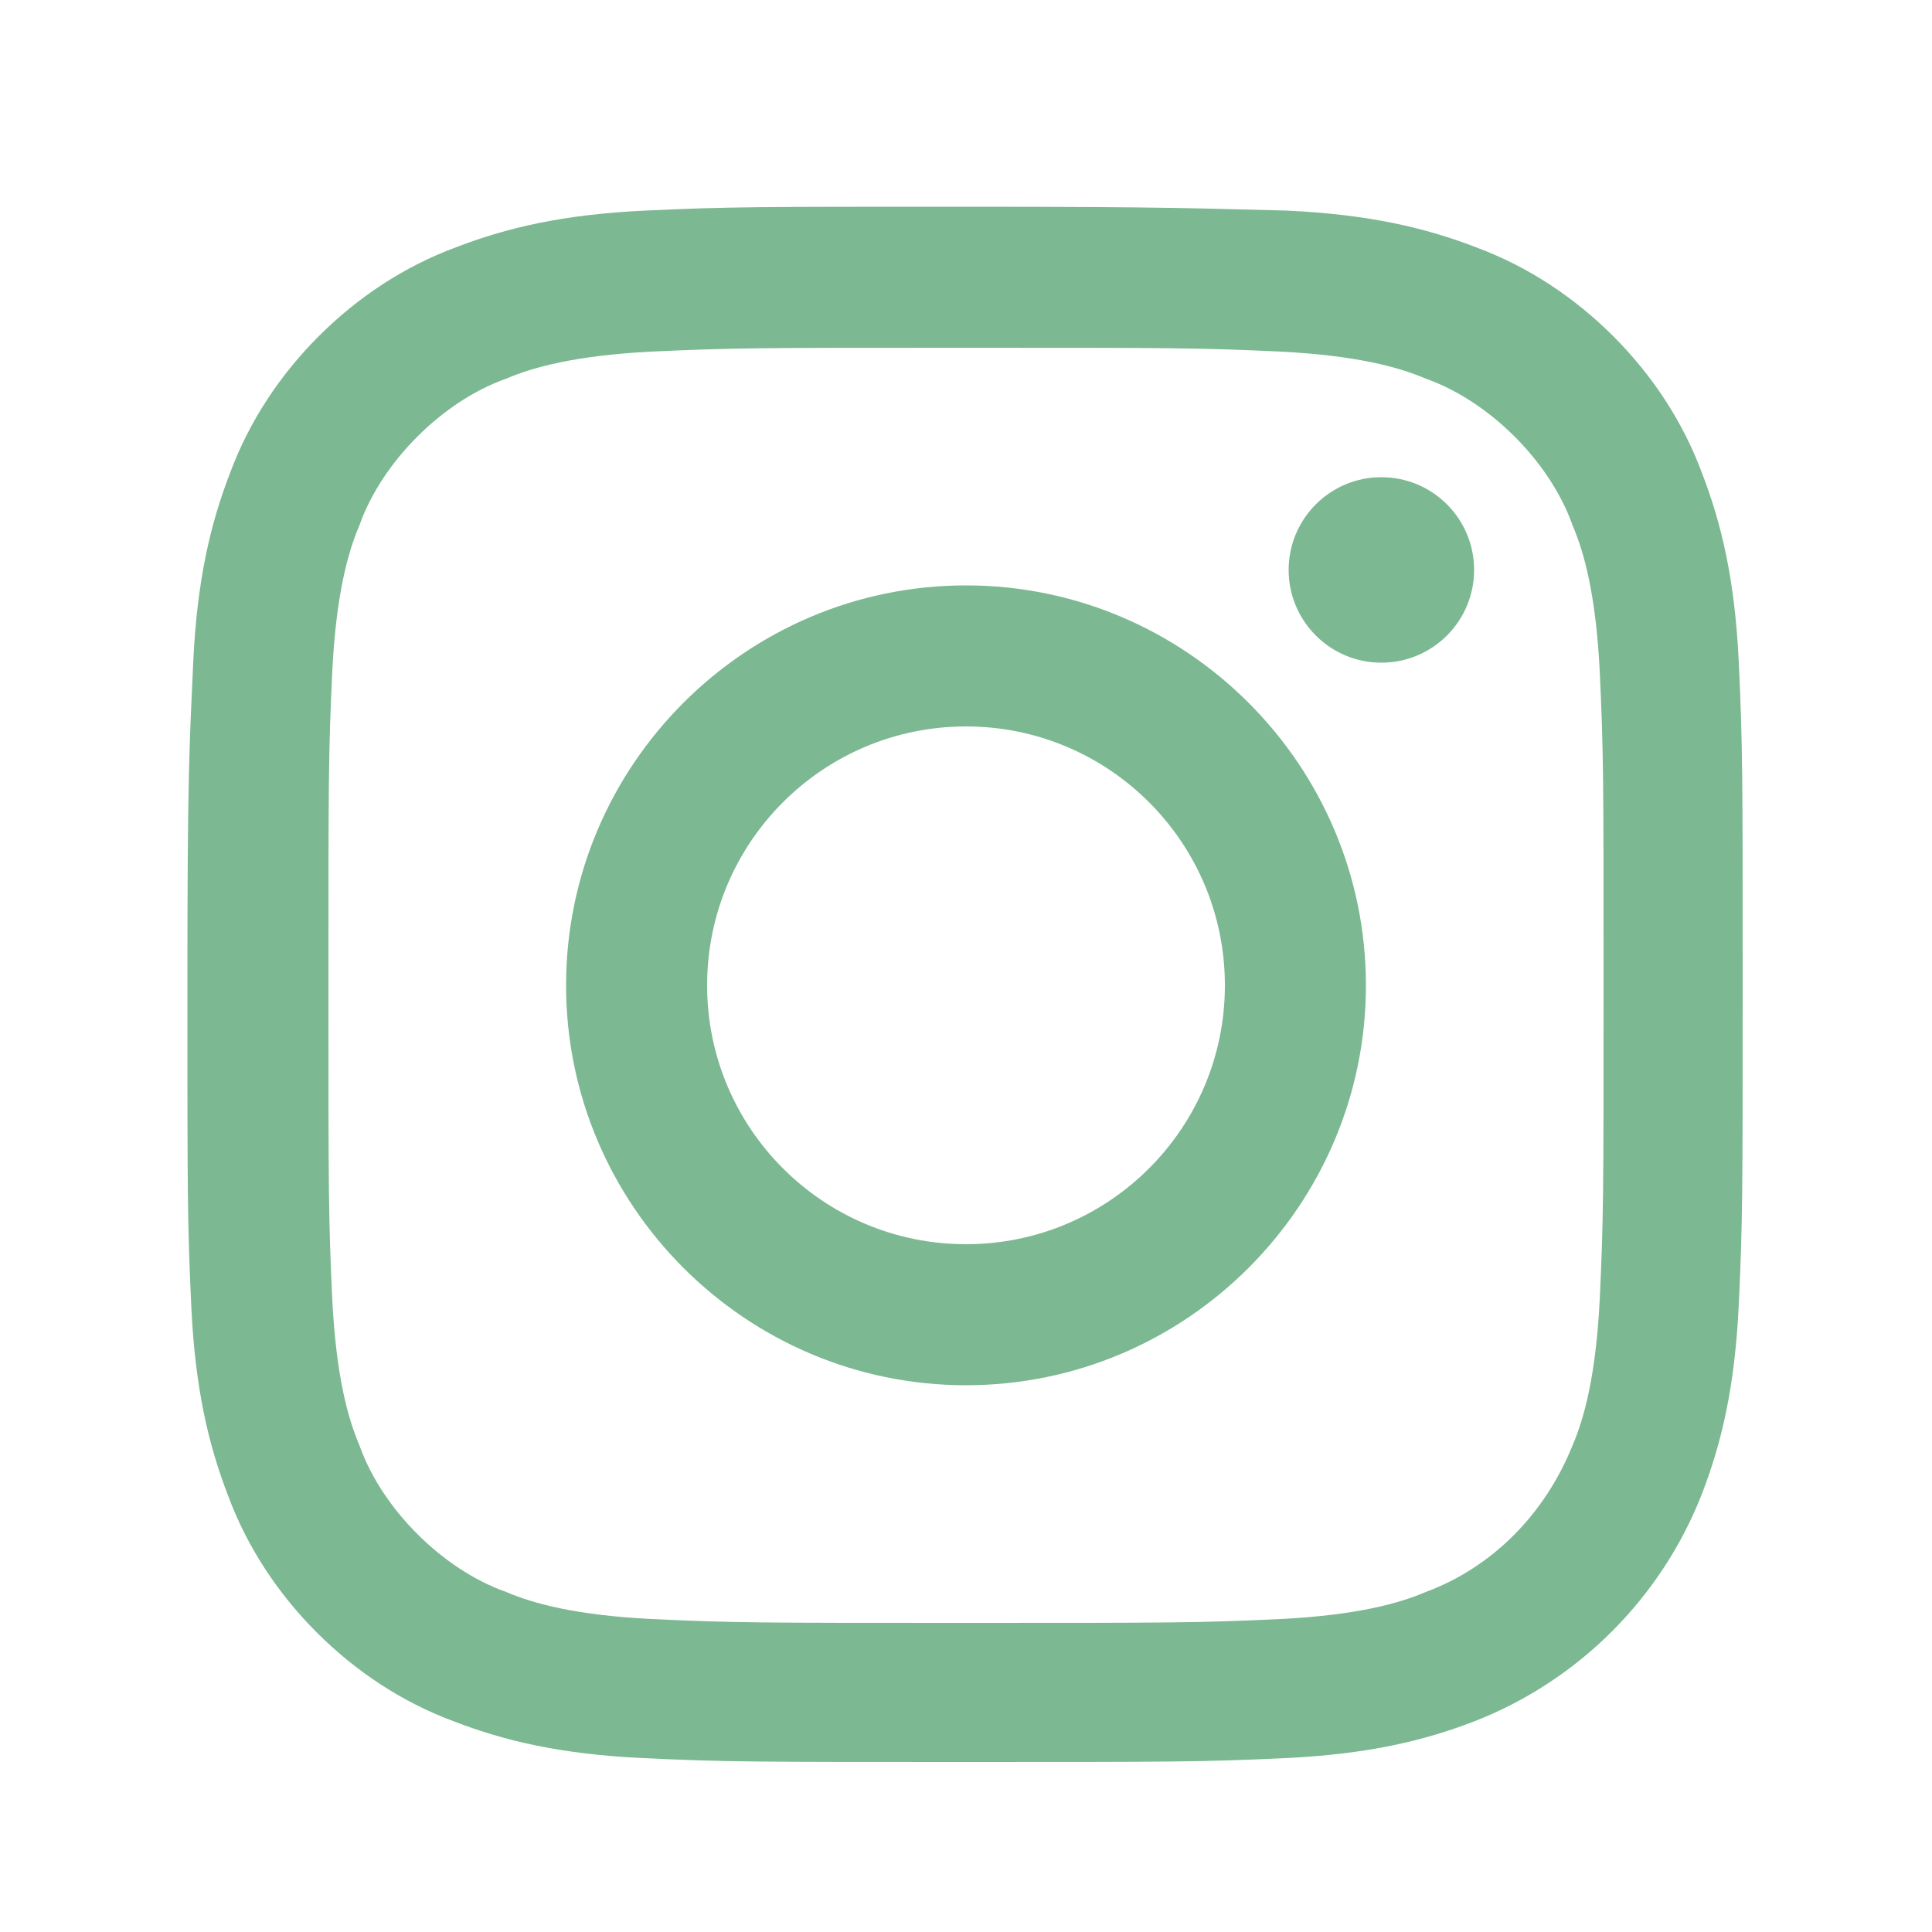
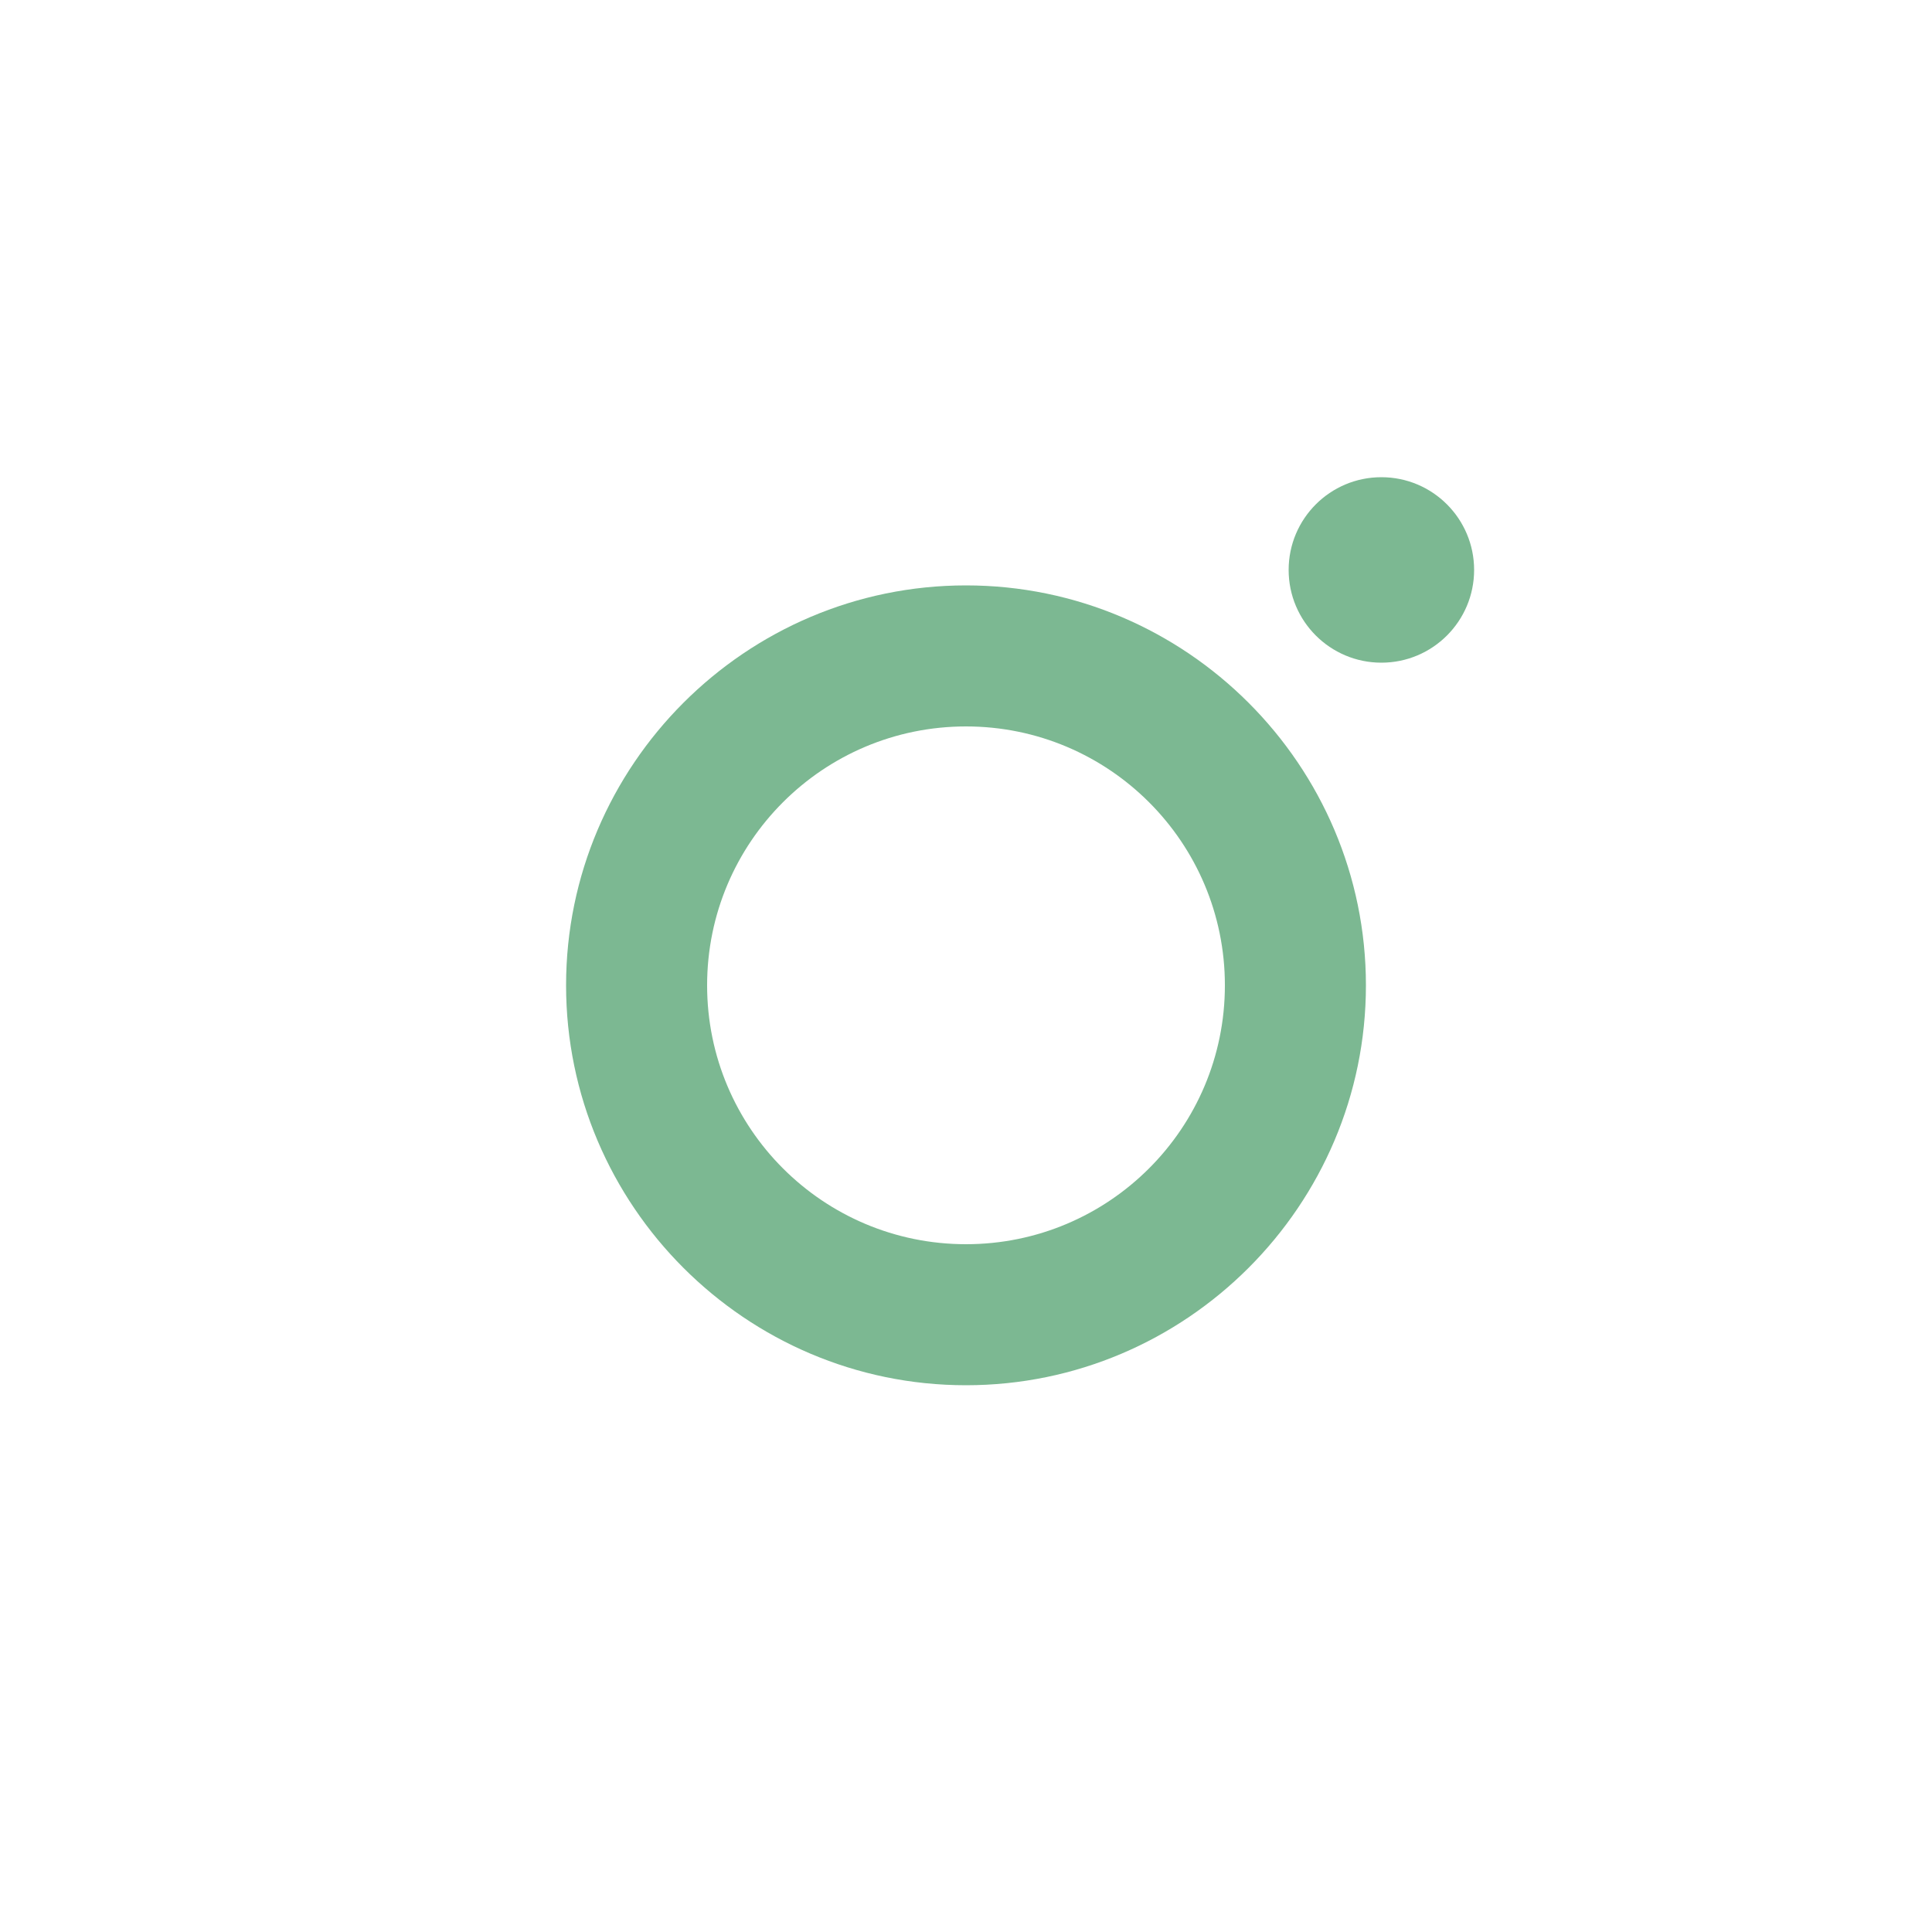
<svg xmlns="http://www.w3.org/2000/svg" version="1.1" id="圖層_2" x="0px" y="0px" viewBox="0 0 100 100" style="enable-background:new 0 0 100 100;" xml:space="preserve">
  <style type="text/css">
	.st0{fill:#7CB892;}
</style>
-   <path class="st0" d="M50,18c10.8,0,12,0,16.3,0.2c3.9,0.2,6.1,0.8,7.5,1.4c1.7,0.6,3.3,1.7,4.6,3c1.3,1.3,2.4,2.9,3,4.6  c0.6,1.4,1.2,3.6,1.4,7.5C83,39,83,40.2,83,51s0,12-0.2,16.3c-0.2,3.9-0.8,6.1-1.4,7.5c-1.4,3.5-4.1,6.3-7.6,7.6  c-1.4,0.6-3.6,1.2-7.5,1.4C62,84,60.8,84,50,84s-12,0-16.3-0.2c-3.9-0.2-6.1-0.8-7.5-1.4c-1.7-0.6-3.3-1.7-4.6-3  c-1.3-1.3-2.4-2.9-3-4.6c-0.6-1.4-1.2-3.6-1.4-7.5C17,63,17,61.8,17,51s0-12,0.2-16.3c0.2-3.9,0.8-6.1,1.4-7.5  c0.6-1.7,1.7-3.3,3-4.6c1.3-1.3,2.9-2.4,4.6-3c1.4-0.6,3.6-1.2,7.5-1.4C38,18,39.3,18,50,18 M50,10.7c-10.9,0-12.3,0-16.6,0.2  c-4.3,0.2-7.2,0.9-9.8,1.9c-2.7,1-5.1,2.6-7.1,4.6c-2,2-3.6,4.4-4.6,7.1c-1,2.6-1.7,5.5-1.9,9.8C9.8,38.7,9.7,40.1,9.7,51  s0,12.3,0.2,16.6c0.2,4.3,0.9,7.2,1.9,9.8c1,2.7,2.6,5.1,4.6,7.1c2,2,4.4,3.6,7.1,4.6c2.6,1,5.5,1.7,9.8,1.9  c4.3,0.2,5.7,0.2,16.6,0.2s12.3,0,16.6-0.2c4.3-0.2,7.2-0.9,9.8-1.9c5.4-2.1,9.7-6.4,11.8-11.8c1-2.6,1.7-5.5,1.9-9.8  c0.2-4.3,0.2-5.7,0.2-16.6s0-12.3-0.2-16.6c-0.2-4.3-0.9-7.2-1.9-9.8c-1-2.7-2.6-5.1-4.6-7.1c-2-2-4.4-3.6-7.1-4.6  c-2.6-1-5.5-1.7-9.8-1.9C62.3,10.8,60.9,10.7,50,10.7L50,10.7L50,10.7z" />
  <path class="st0" d="M50,30.3c-11.4,0-20.7,9.3-20.7,20.7S38.6,71.7,50,71.7S70.7,62.4,70.7,51l0,0C70.7,39.6,61.4,30.3,50,30.3z   M50,64.4c-7.4,0-13.4-6-13.4-13.4s6-13.4,13.4-13.4c7.4,0,13.4,6,13.4,13.4C63.4,58.4,57.4,64.4,50,64.4z" />
  <circle class="st0" cx="71.5" cy="29.5" r="4.8" />
</svg>